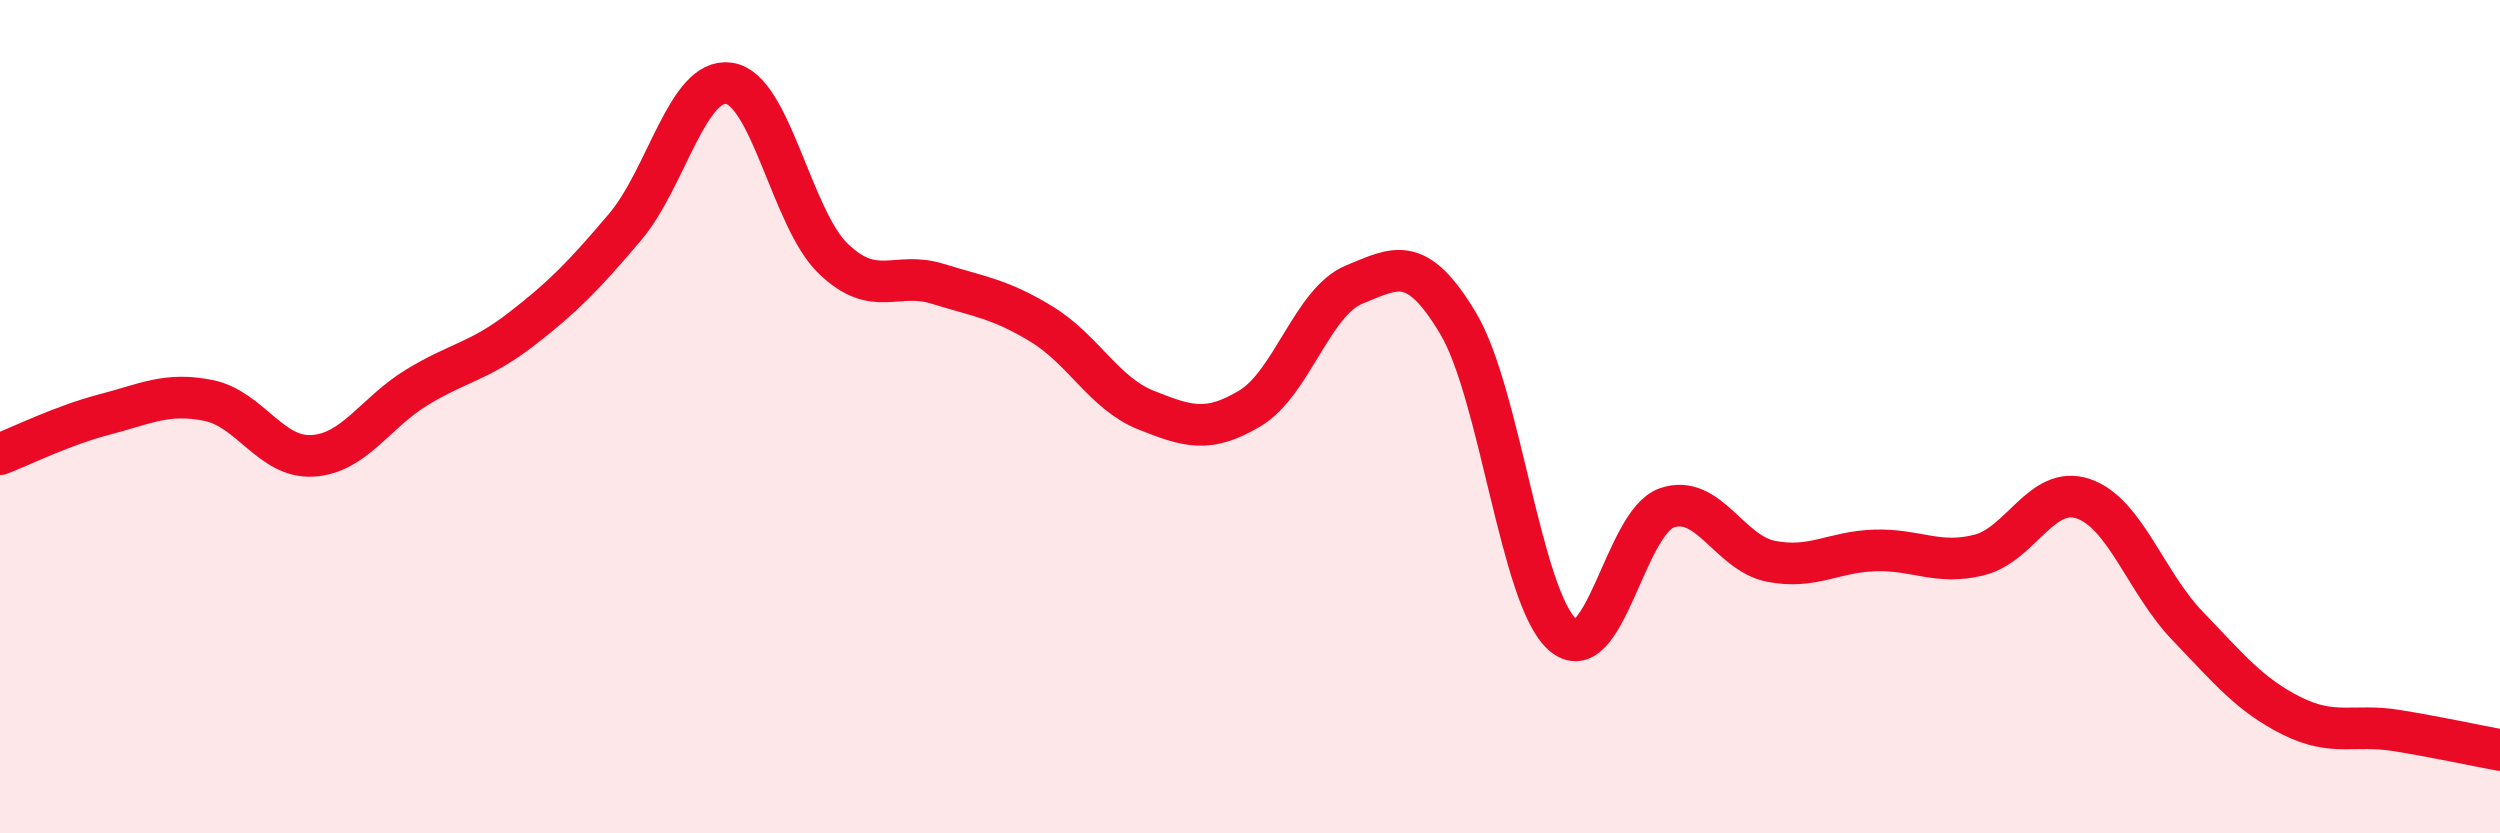
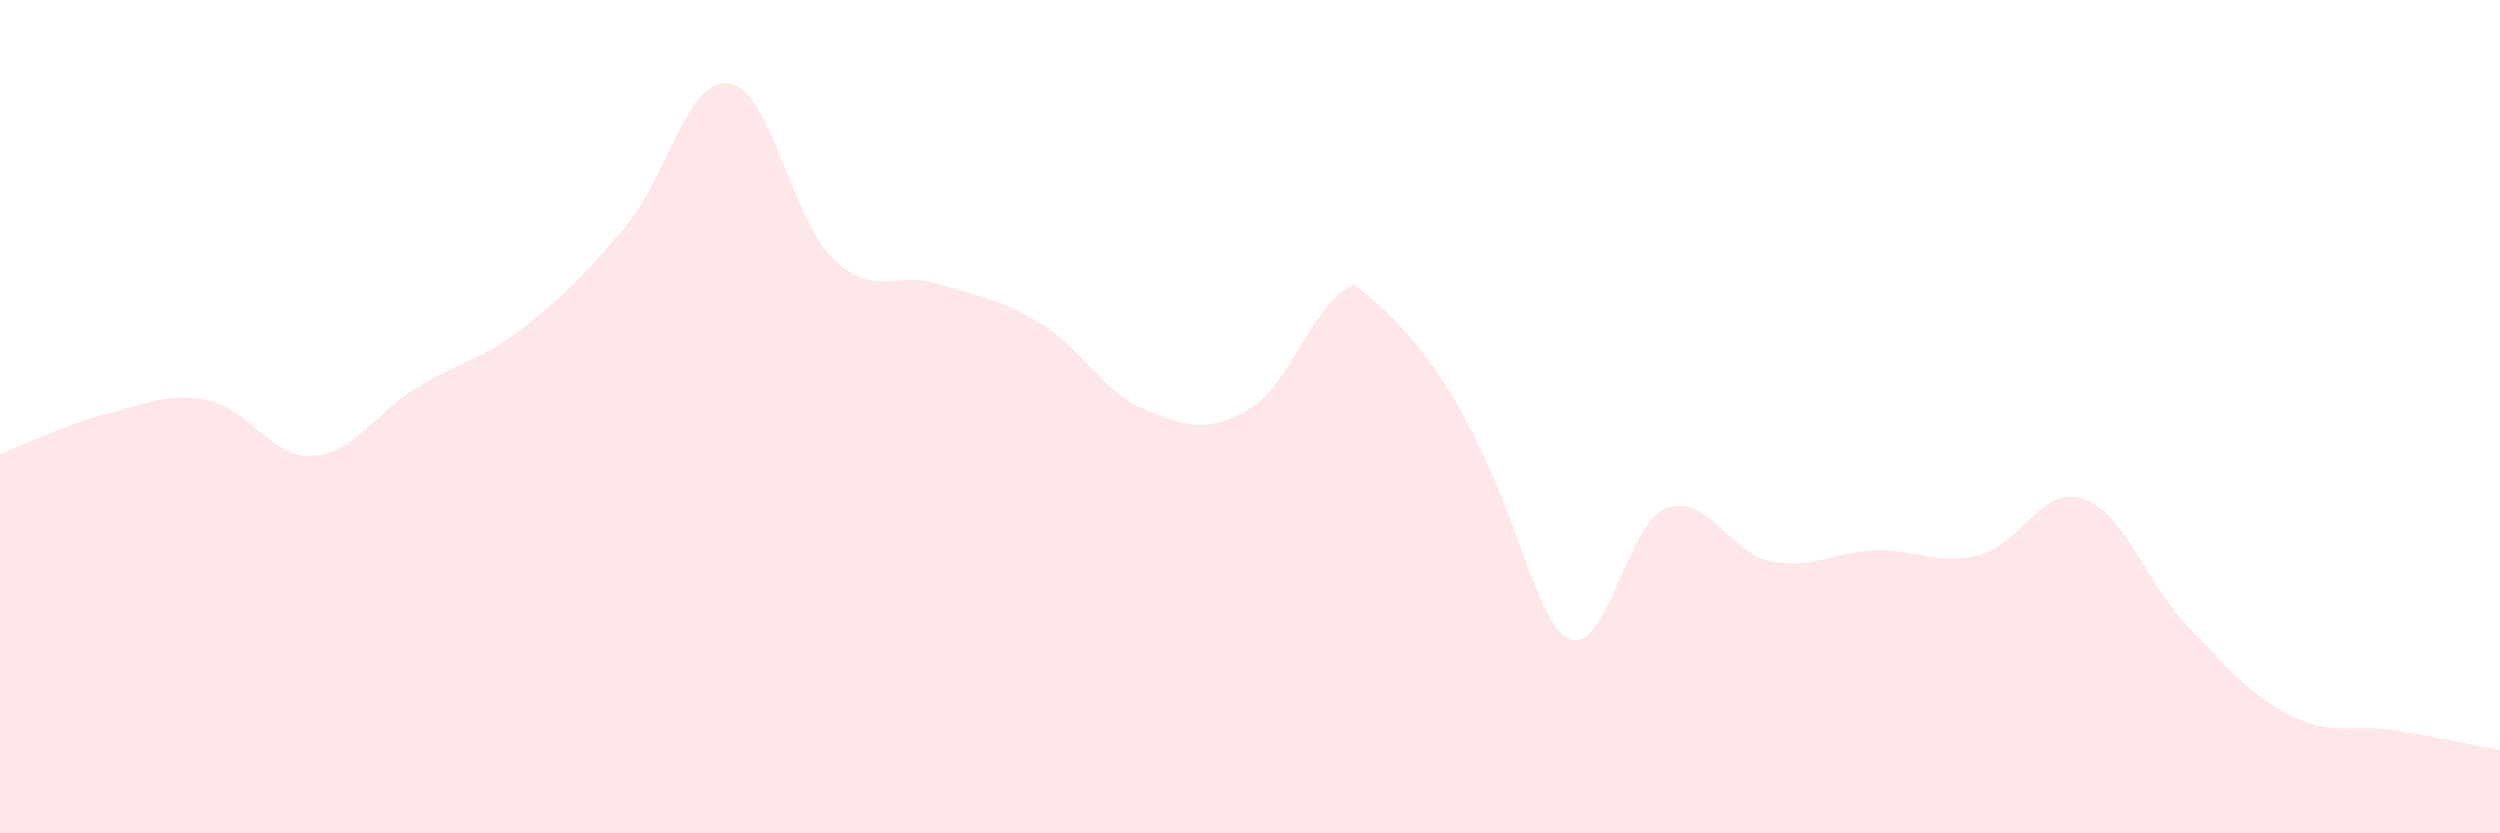
<svg xmlns="http://www.w3.org/2000/svg" width="60" height="20" viewBox="0 0 60 20">
-   <path d="M 0,10.9 C 0.5,10.71 1.5,10.21 2.5,9.95 C 3.5,9.69 4,9.41 5,9.61 C 6,9.81 6.5,11 7.5,10.94 C 8.5,10.88 9,9.91 10,9.3 C 11,8.69 11.5,8.68 12.5,7.91 C 13.5,7.14 14,6.63 15,5.45 C 16,4.27 16.5,1.85 17.5,2 C 18.5,2.15 19,5.25 20,6.21 C 21,7.17 21.5,6.5 22.5,6.81 C 23.5,7.12 24,7.17 25,7.78 C 26,8.39 26.5,9.44 27.5,9.84 C 28.5,10.24 29,10.4 30,9.8 C 31,9.2 31.5,7.24 32.5,6.83 C 33.5,6.42 34,6.09 35,7.77 C 36,9.45 36.5,14.35 37.5,15.23 C 38.5,16.11 39,12.54 40,12.19 C 41,11.84 41.5,13.27 42.5,13.47 C 43.5,13.67 44,13.24 45,13.21 C 46,13.18 46.5,13.57 47.5,13.32 C 48.5,13.07 49,11.63 50,11.97 C 51,12.31 51.5,13.98 52.5,15.02 C 53.5,16.06 54,16.68 55,17.18 C 56,17.68 56.5,17.37 57.5,17.53 C 58.5,17.69 59.5,17.91 60,18L60 20L0 20Z" fill="#EB0A25" opacity="0.1" stroke-linecap="round" stroke-linejoin="round" />
-   <path d="M 0,10.9 C 0.5,10.71 1.5,10.21 2.5,9.95 C 3.5,9.69 4,9.41 5,9.61 C 6,9.81 6.5,11 7.5,10.94 C 8.5,10.88 9,9.91 10,9.3 C 11,8.69 11.5,8.68 12.5,7.91 C 13.5,7.14 14,6.63 15,5.45 C 16,4.27 16.5,1.85 17.5,2 C 18.5,2.15 19,5.25 20,6.21 C 21,7.17 21.5,6.5 22.5,6.81 C 23.5,7.12 24,7.17 25,7.78 C 26,8.39 26.5,9.44 27.5,9.84 C 28.5,10.24 29,10.4 30,9.8 C 31,9.2 31.5,7.24 32.5,6.83 C 33.5,6.42 34,6.09 35,7.77 C 36,9.45 36.5,14.35 37.5,15.23 C 38.5,16.11 39,12.54 40,12.19 C 41,11.84 41.5,13.27 42.5,13.47 C 43.5,13.67 44,13.24 45,13.21 C 46,13.18 46.5,13.57 47.5,13.32 C 48.5,13.07 49,11.63 50,11.97 C 51,12.31 51.5,13.98 52.5,15.02 C 53.5,16.06 54,16.68 55,17.18 C 56,17.68 56.5,17.37 57.5,17.53 C 58.5,17.69 59.5,17.91 60,18" stroke="#EB0A25" stroke-width="1" fill="none" stroke-linecap="round" stroke-linejoin="round" />
+   <path d="M 0,10.9 C 0.5,10.71 1.5,10.21 2.5,9.95 C 3.5,9.69 4,9.41 5,9.61 C 6,9.81 6.5,11 7.5,10.94 C 8.5,10.88 9,9.91 10,9.3 C 11,8.69 11.5,8.68 12.5,7.91 C 13.5,7.14 14,6.63 15,5.45 C 16,4.27 16.5,1.85 17.5,2 C 18.5,2.15 19,5.25 20,6.21 C 21,7.17 21.5,6.5 22.5,6.81 C 23.5,7.12 24,7.17 25,7.78 C 26,8.39 26.5,9.44 27.5,9.84 C 28.5,10.24 29,10.4 30,9.8 C 31,9.2 31.5,7.24 32.5,6.83 C 36,9.45 36.5,14.35 37.5,15.23 C 38.5,16.11 39,12.54 40,12.19 C 41,11.84 41.5,13.27 42.5,13.47 C 43.5,13.67 44,13.24 45,13.21 C 46,13.18 46.5,13.57 47.5,13.32 C 48.5,13.07 49,11.63 50,11.97 C 51,12.31 51.5,13.98 52.5,15.02 C 53.5,16.06 54,16.68 55,17.18 C 56,17.68 56.5,17.37 57.5,17.53 C 58.5,17.69 59.5,17.91 60,18L60 20L0 20Z" fill="#EB0A25" opacity="0.1" stroke-linecap="round" stroke-linejoin="round" />
</svg>